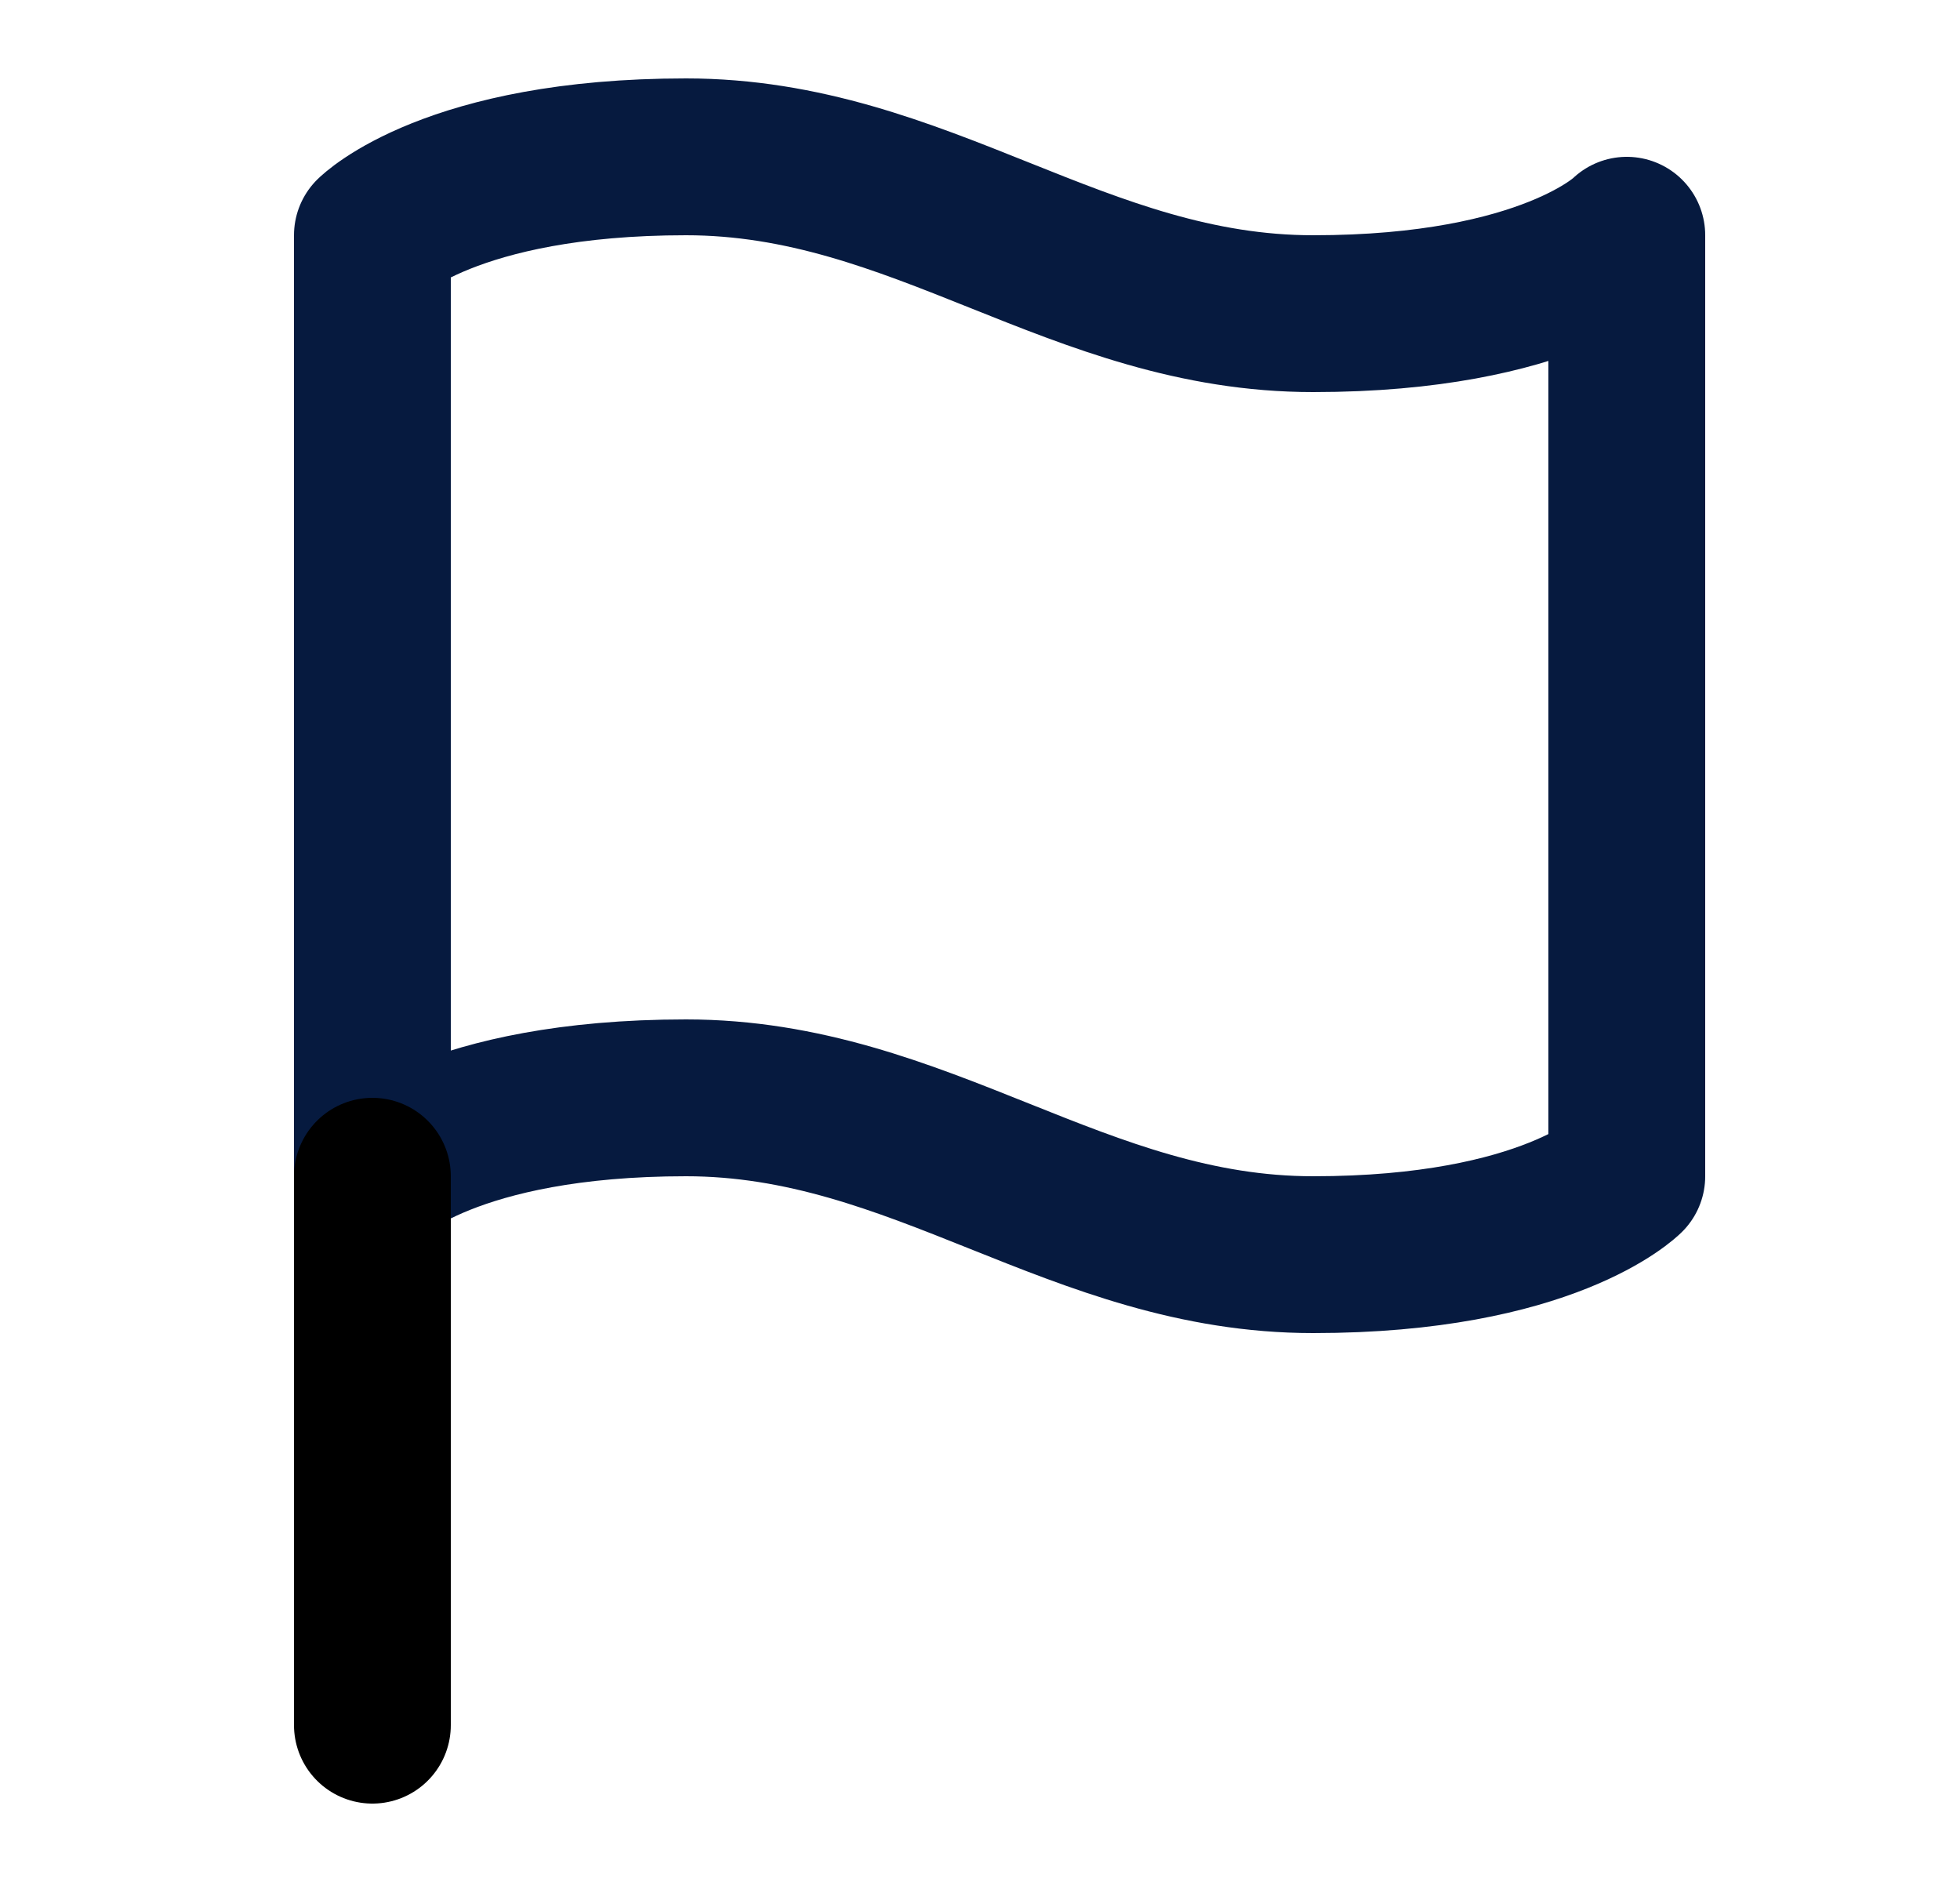
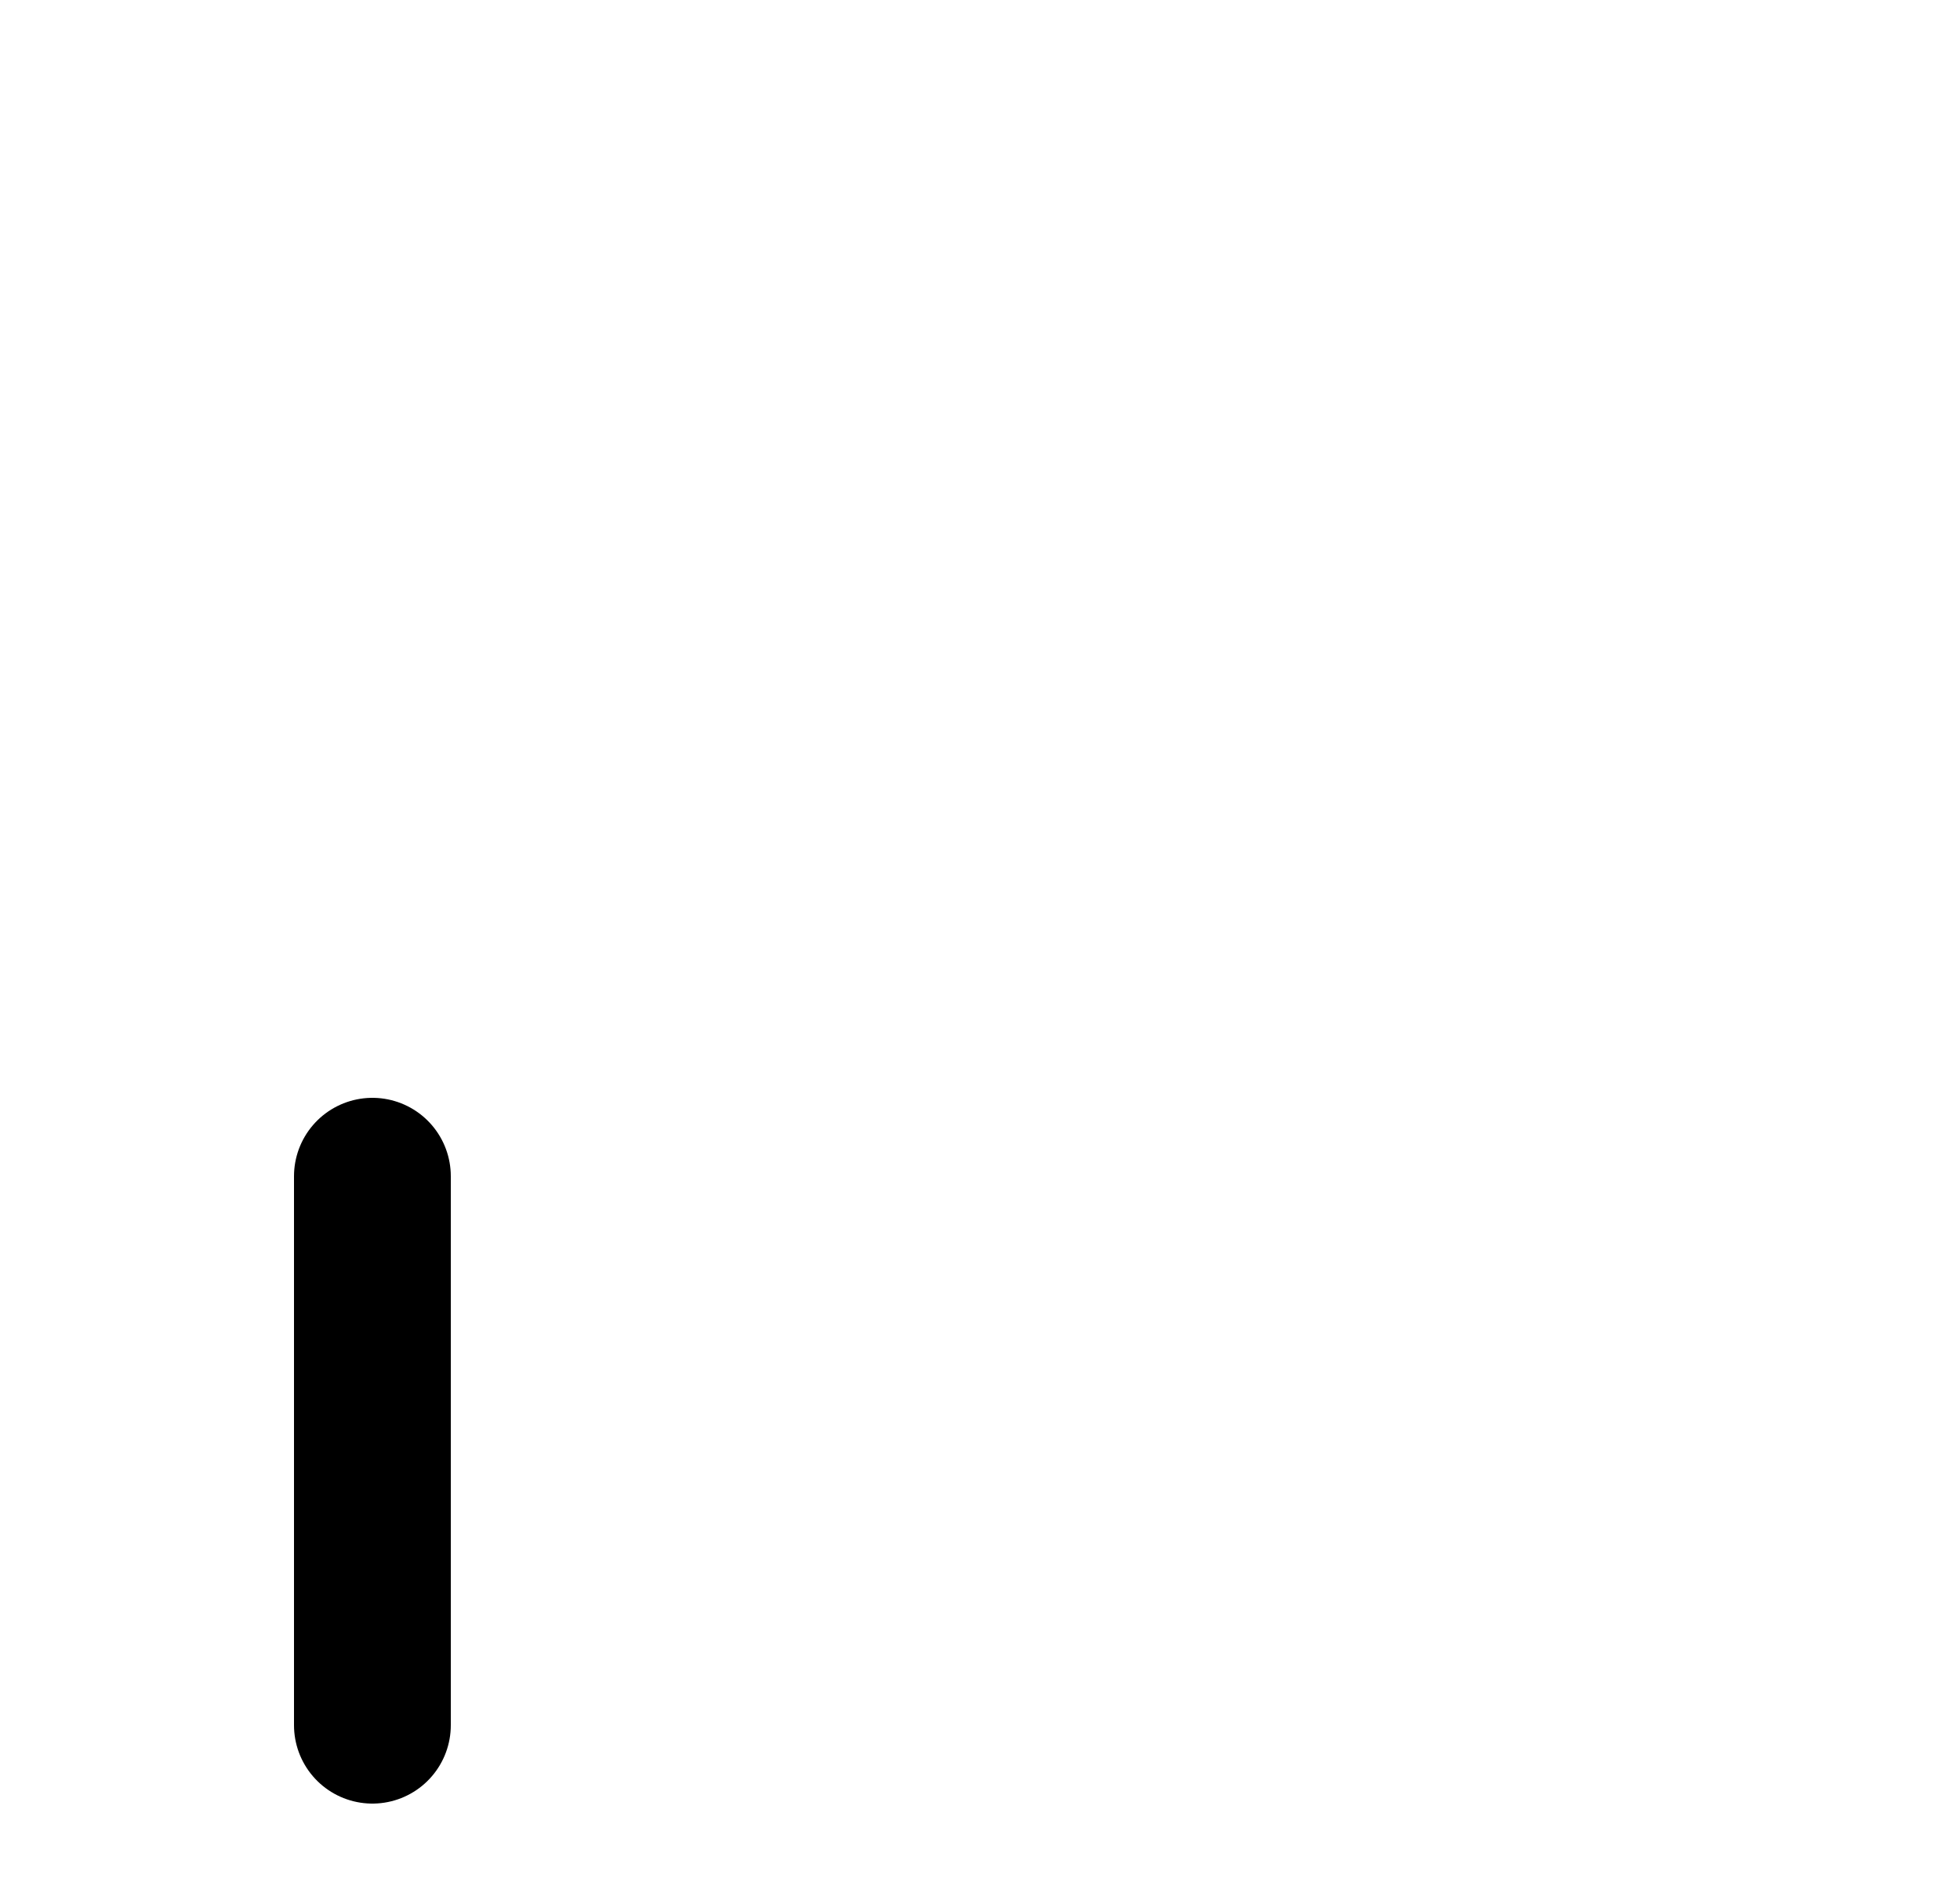
<svg xmlns="http://www.w3.org/2000/svg" width="25" height="24" viewBox="0 0 25 24" fill="none">
-   <path d="M4.75 15C4.75 15 5.75 14 8.75 14C11.75 14 13.75 16 16.75 16C19.75 16 20.75 15 20.75 15V3C20.75 3 19.75 4 16.75 4C13.75 4 11.75 2 8.75 2C5.75 2 4.75 3 4.75 3V15Z" stroke="#061A3F" stroke-width="2" stroke-linecap="round" stroke-linejoin="round" />
  <path d="M4.75 22V15" stroke="black" stroke-width="2" stroke-linecap="round" stroke-linejoin="round" />
</svg>